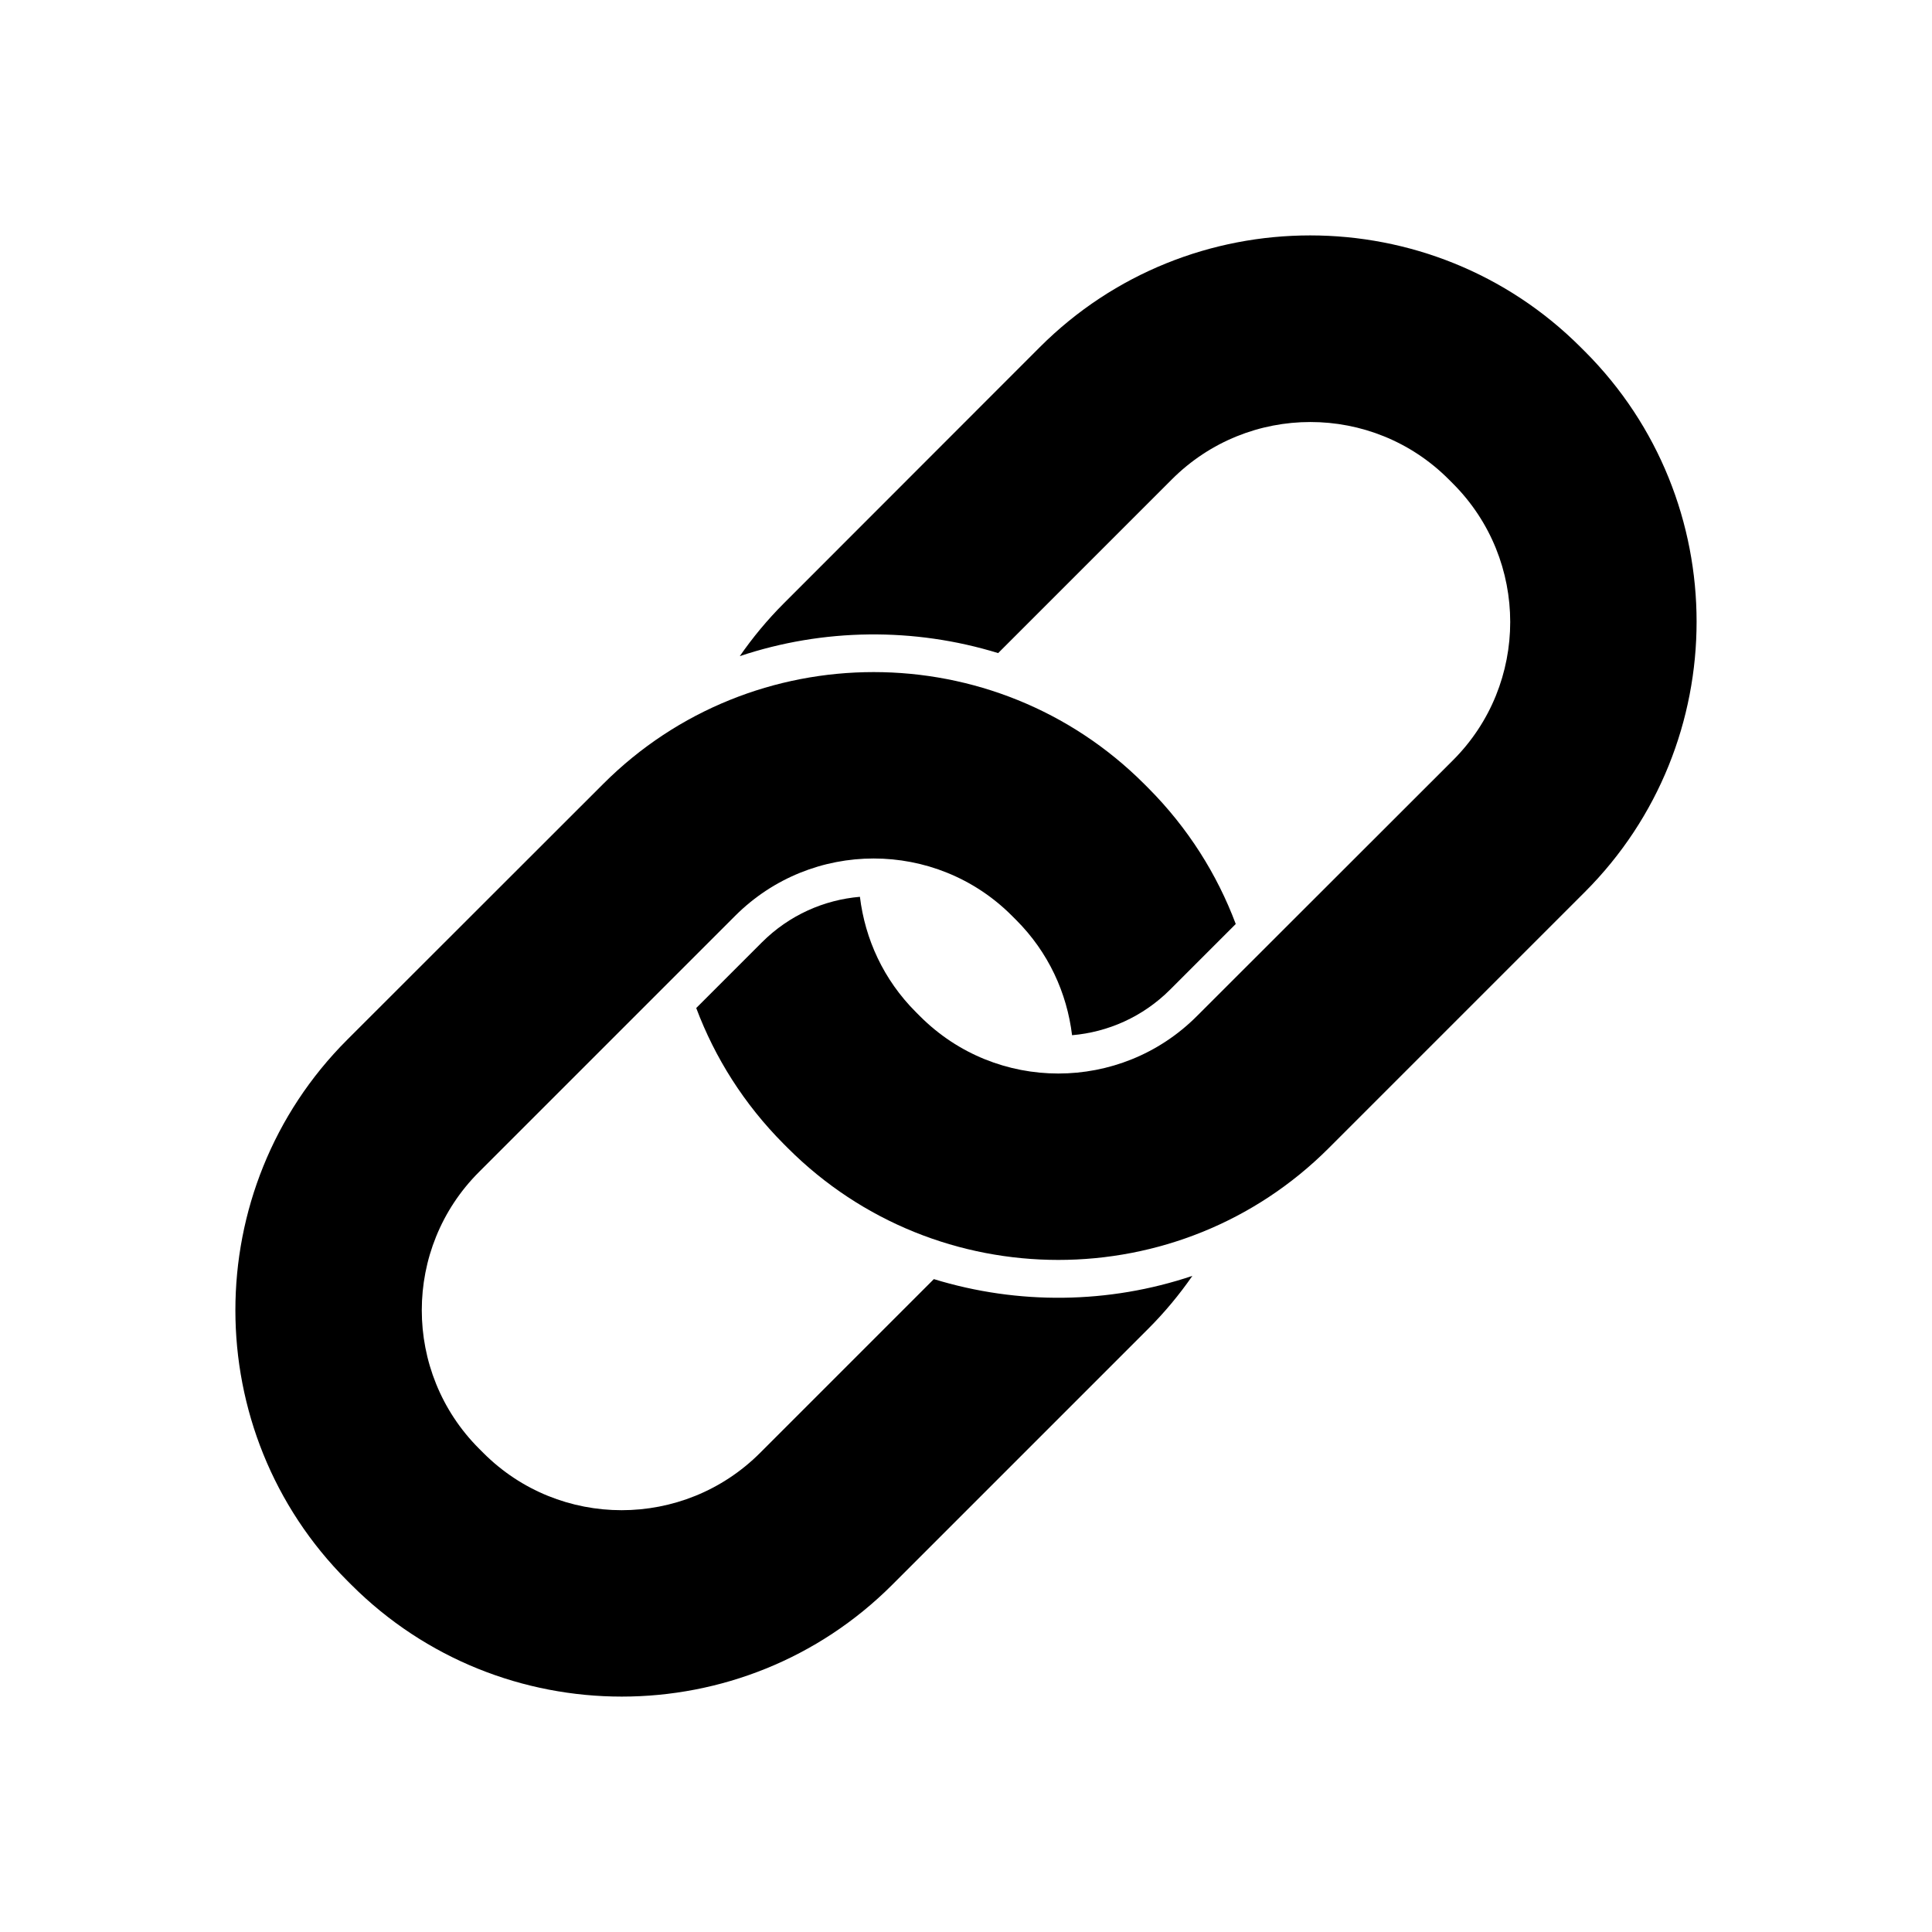
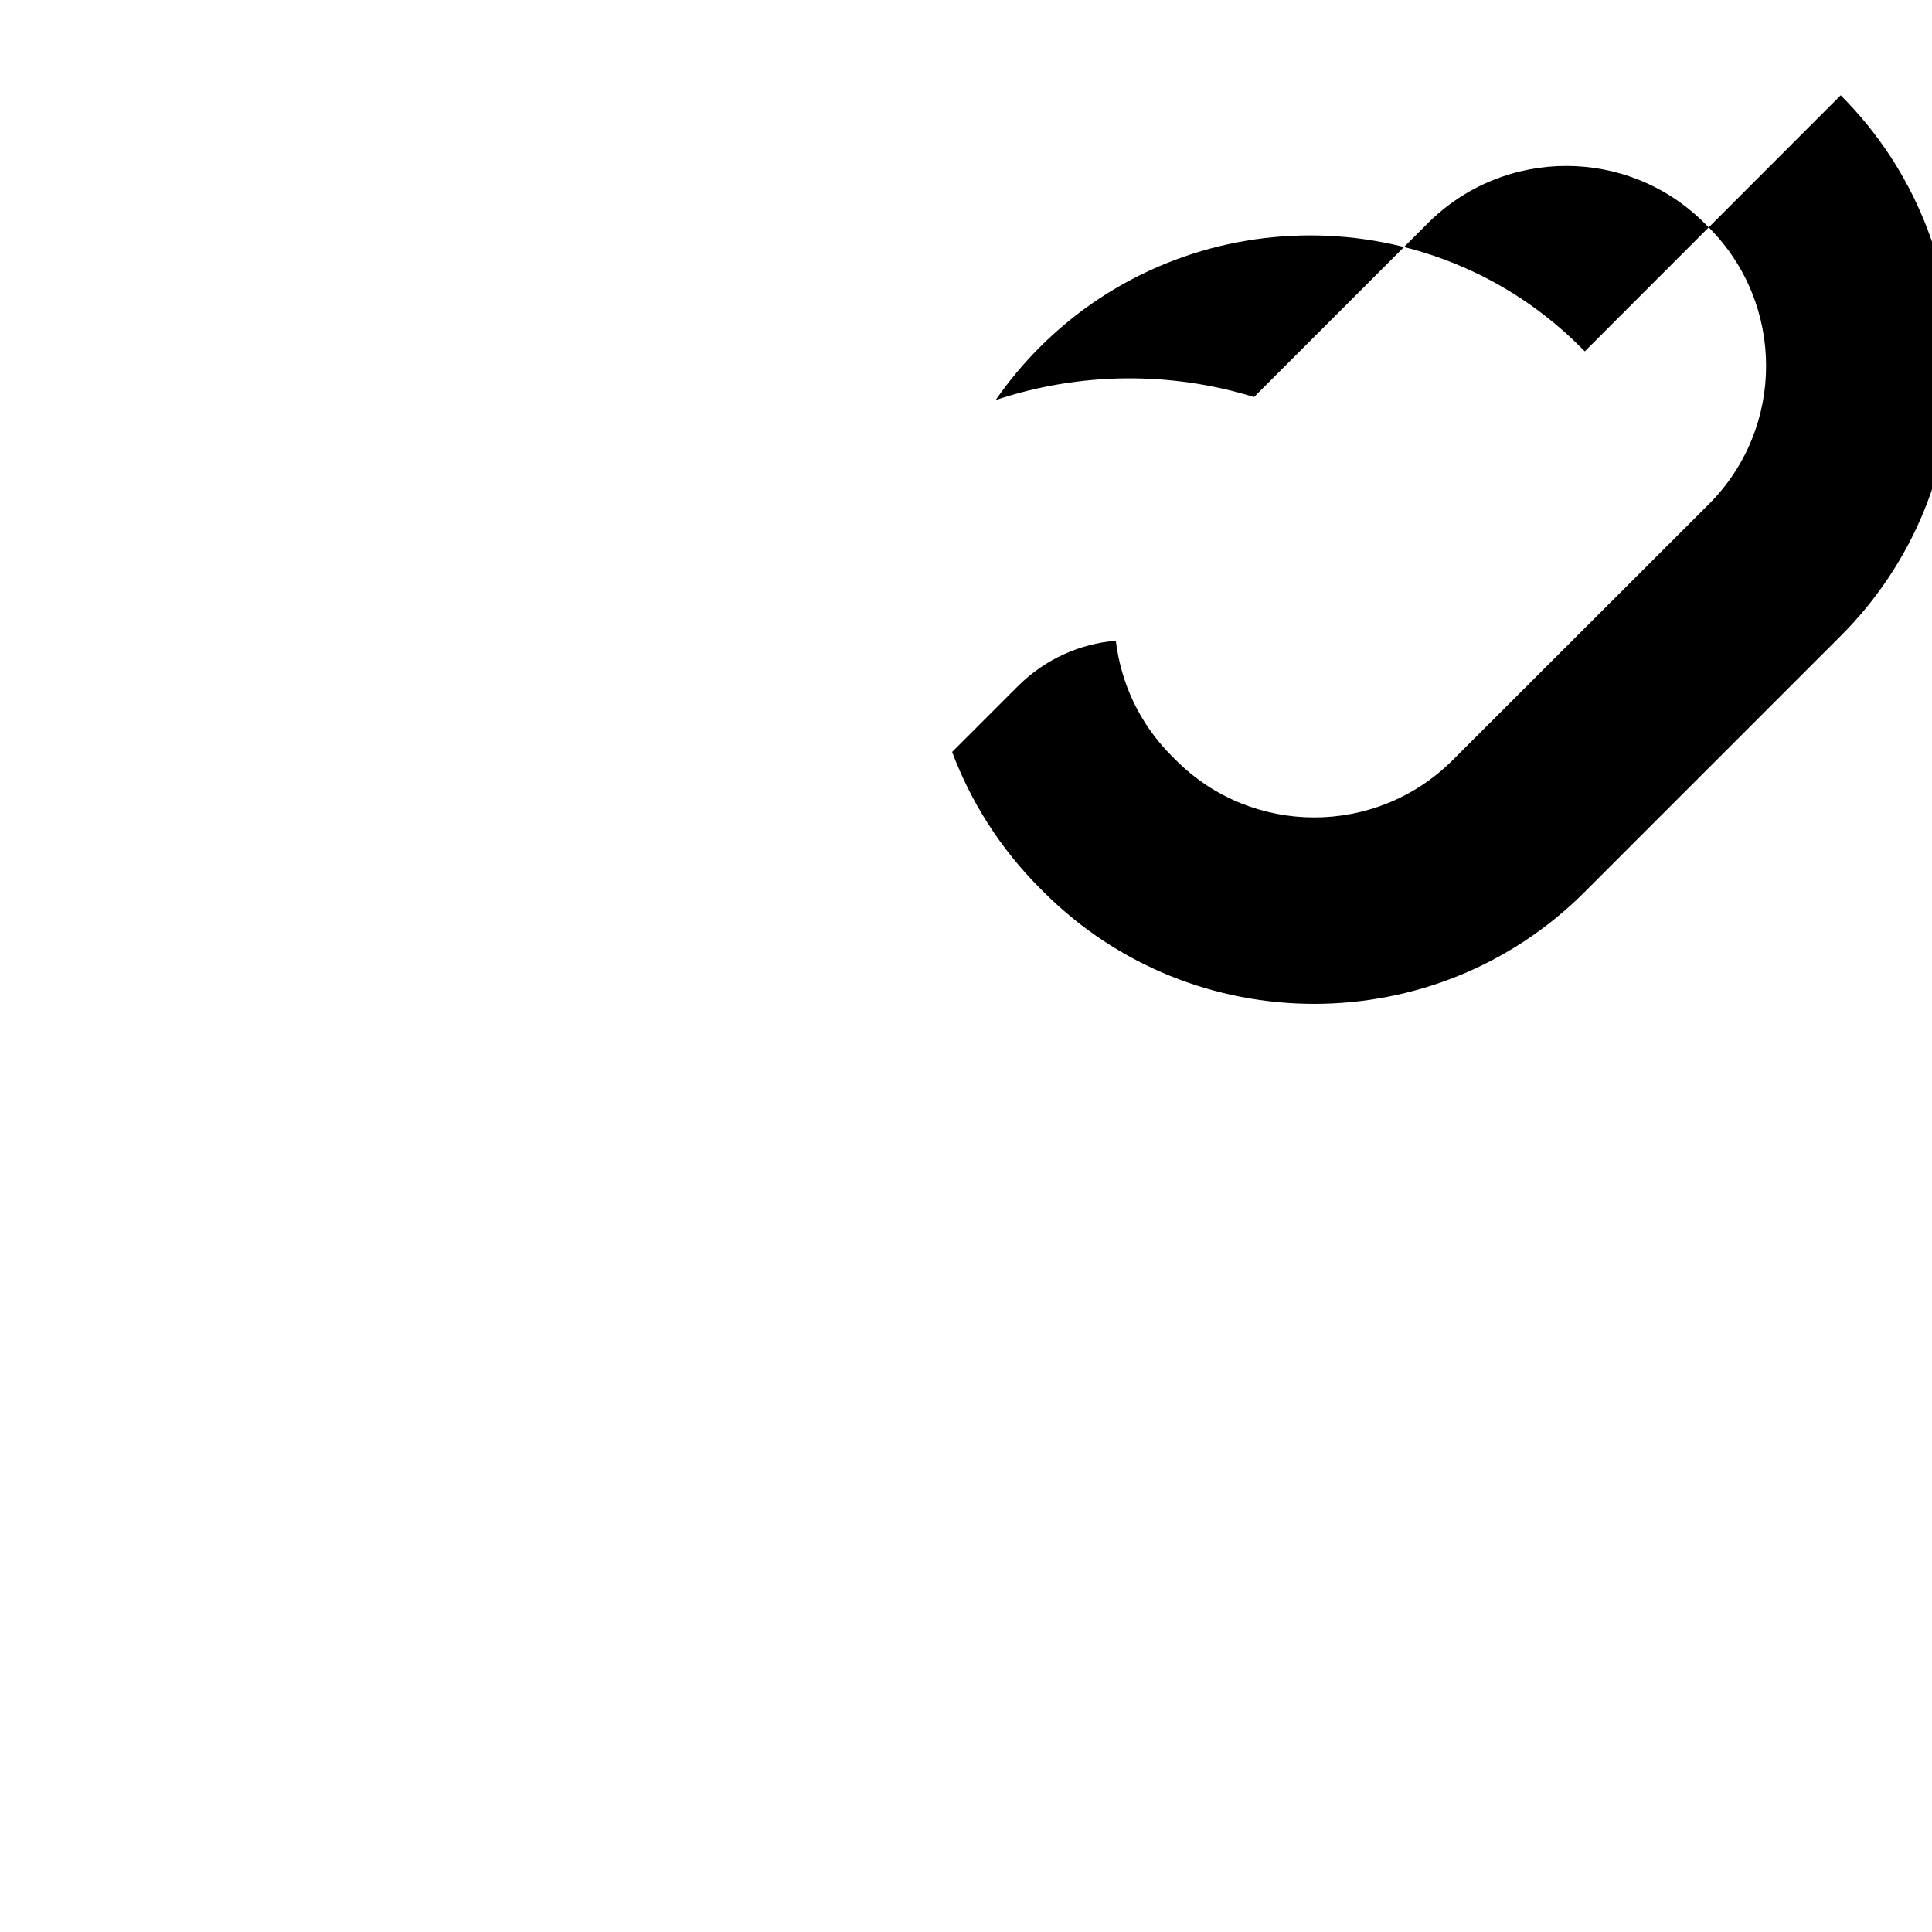
<svg xmlns="http://www.w3.org/2000/svg" fill="#000000" width="800px" height="800px" version="1.1" viewBox="144 144 512 512">
  <g>
-     <path d="m391.48 482.98-46.047 46.047c-20.254 20.254-53.152 20.254-73.355 0l-1.109-1.109c-20.254-20.254-20.254-53.152 0-73.355l67.863-67.863c20.254-20.254 53.152-20.254 73.355 0l1.109 1.109c8.566 8.566 13.453 19.348 14.812 30.531 9.473-0.805 18.742-4.836 25.996-12.09l17.383-17.383c-4.938-13.148-12.645-25.441-23.176-36.023l-1.109-1.109c-39.5-39.5-103.84-39.5-143.33 0l-67.867 67.816c-39.5 39.5-39.5 103.84 0 143.33l1.109 1.109c39.5 39.5 103.84 39.5 143.33 0l67.863-67.863c4.383-4.383 8.262-9.07 11.688-14.008-22.164 7.457-46.195 7.711-68.516 0.859z" />
-     <path d="m563.99 237.12-1.109-1.109c-39.5-39.5-103.84-39.5-143.33 0l-67.812 67.863c-4.383 4.383-8.262 9.07-11.688 14.008 22.168-7.406 46.199-7.656 68.469-0.805l46.047-46.047c20.254-20.254 53.152-20.254 73.355 0l1.109 1.109c20.254 20.254 20.254 53.152 0 73.355l-67.867 67.809c-20.254 20.254-53.152 20.254-73.355 0l-1.109-1.109c-8.566-8.566-13.453-19.348-14.812-30.531-9.473 0.805-18.742 4.836-25.996 12.09l-17.383 17.383c4.938 13.148 12.645 25.441 23.176 36.023l1.109 1.109c39.5 39.5 103.84 39.5 143.33 0l67.863-67.863c39.504-39.5 39.504-103.79 0.004-143.29z" />
+     <path d="m563.99 237.12-1.109-1.109c-39.5-39.5-103.84-39.5-143.33 0c-4.383 4.383-8.262 9.07-11.688 14.008 22.168-7.406 46.199-7.656 68.469-0.805l46.047-46.047c20.254-20.254 53.152-20.254 73.355 0l1.109 1.109c20.254 20.254 20.254 53.152 0 73.355l-67.867 67.809c-20.254 20.254-53.152 20.254-73.355 0l-1.109-1.109c-8.566-8.566-13.453-19.348-14.812-30.531-9.473 0.805-18.742 4.836-25.996 12.09l-17.383 17.383c4.938 13.148 12.645 25.441 23.176 36.023l1.109 1.109c39.5 39.5 103.84 39.5 143.33 0l67.863-67.863c39.504-39.5 39.504-103.79 0.004-143.29z" />
  </g>
</svg>